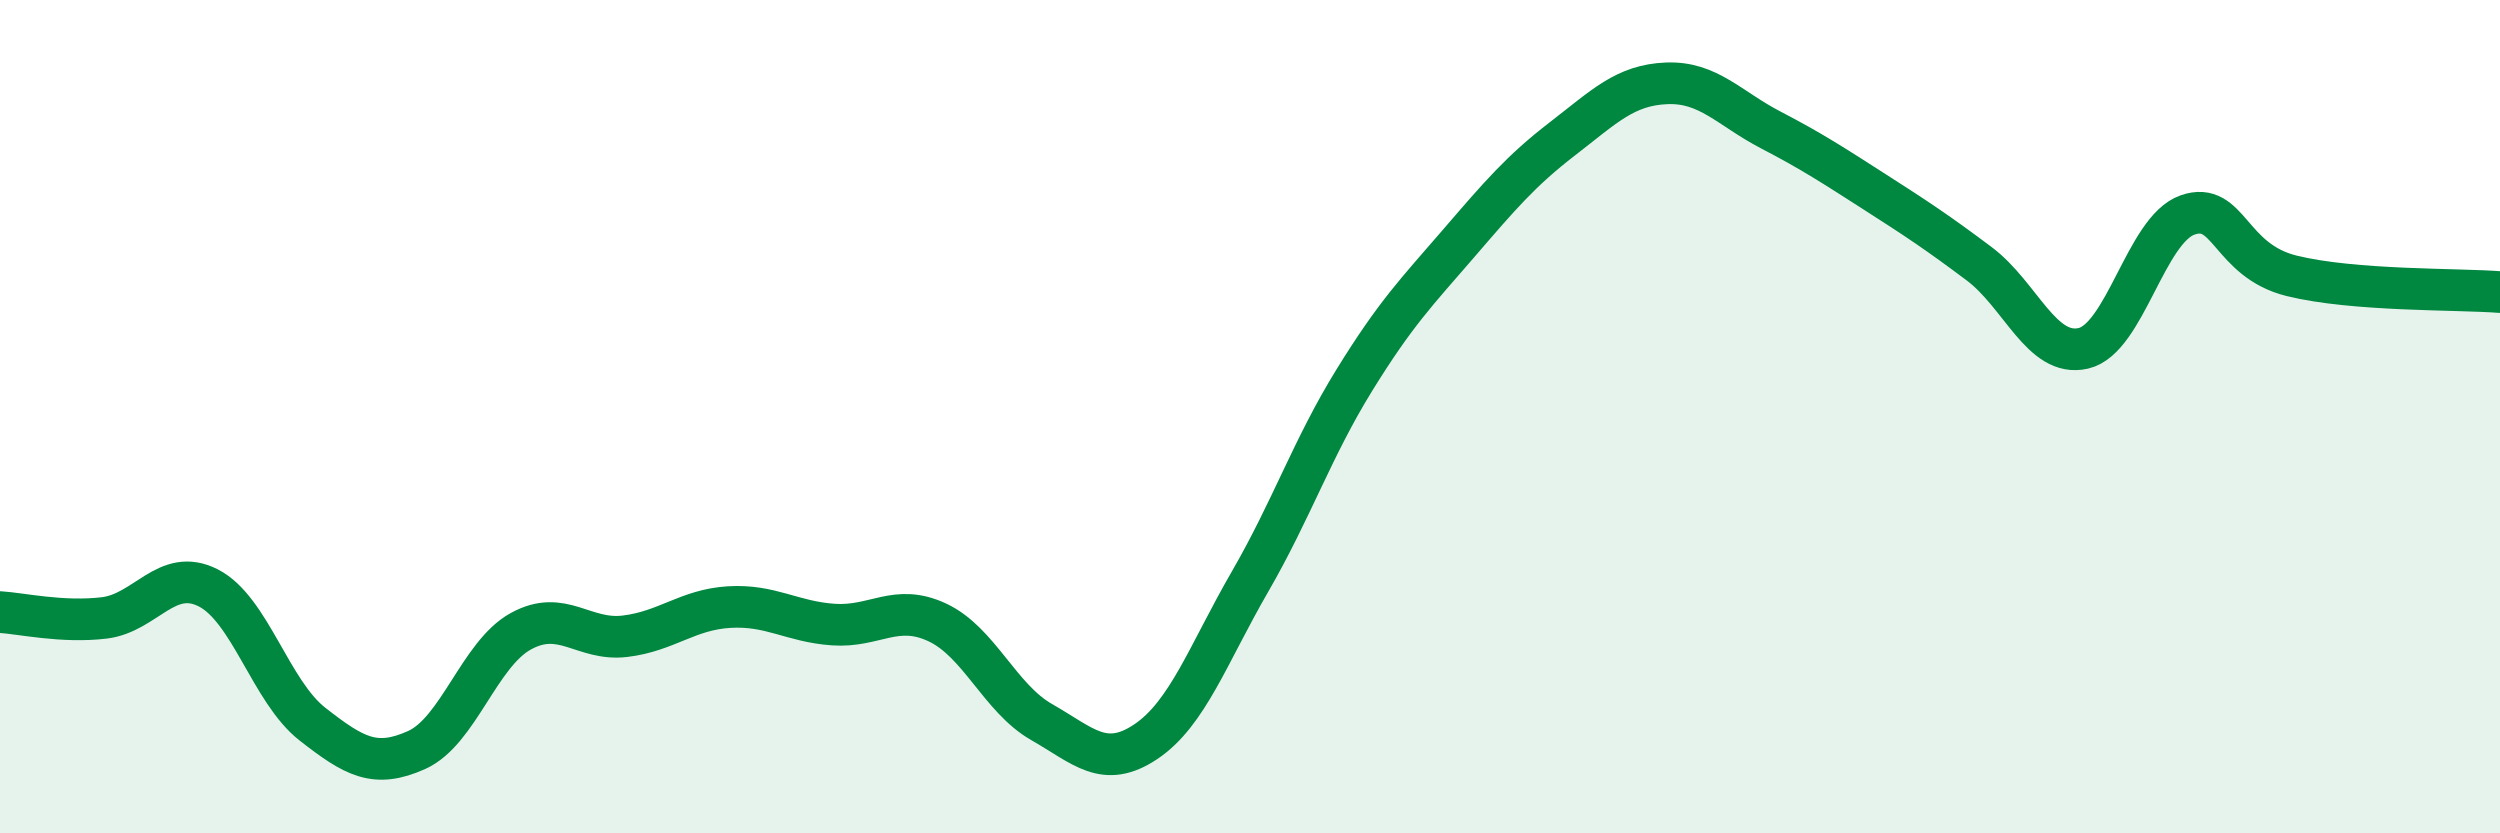
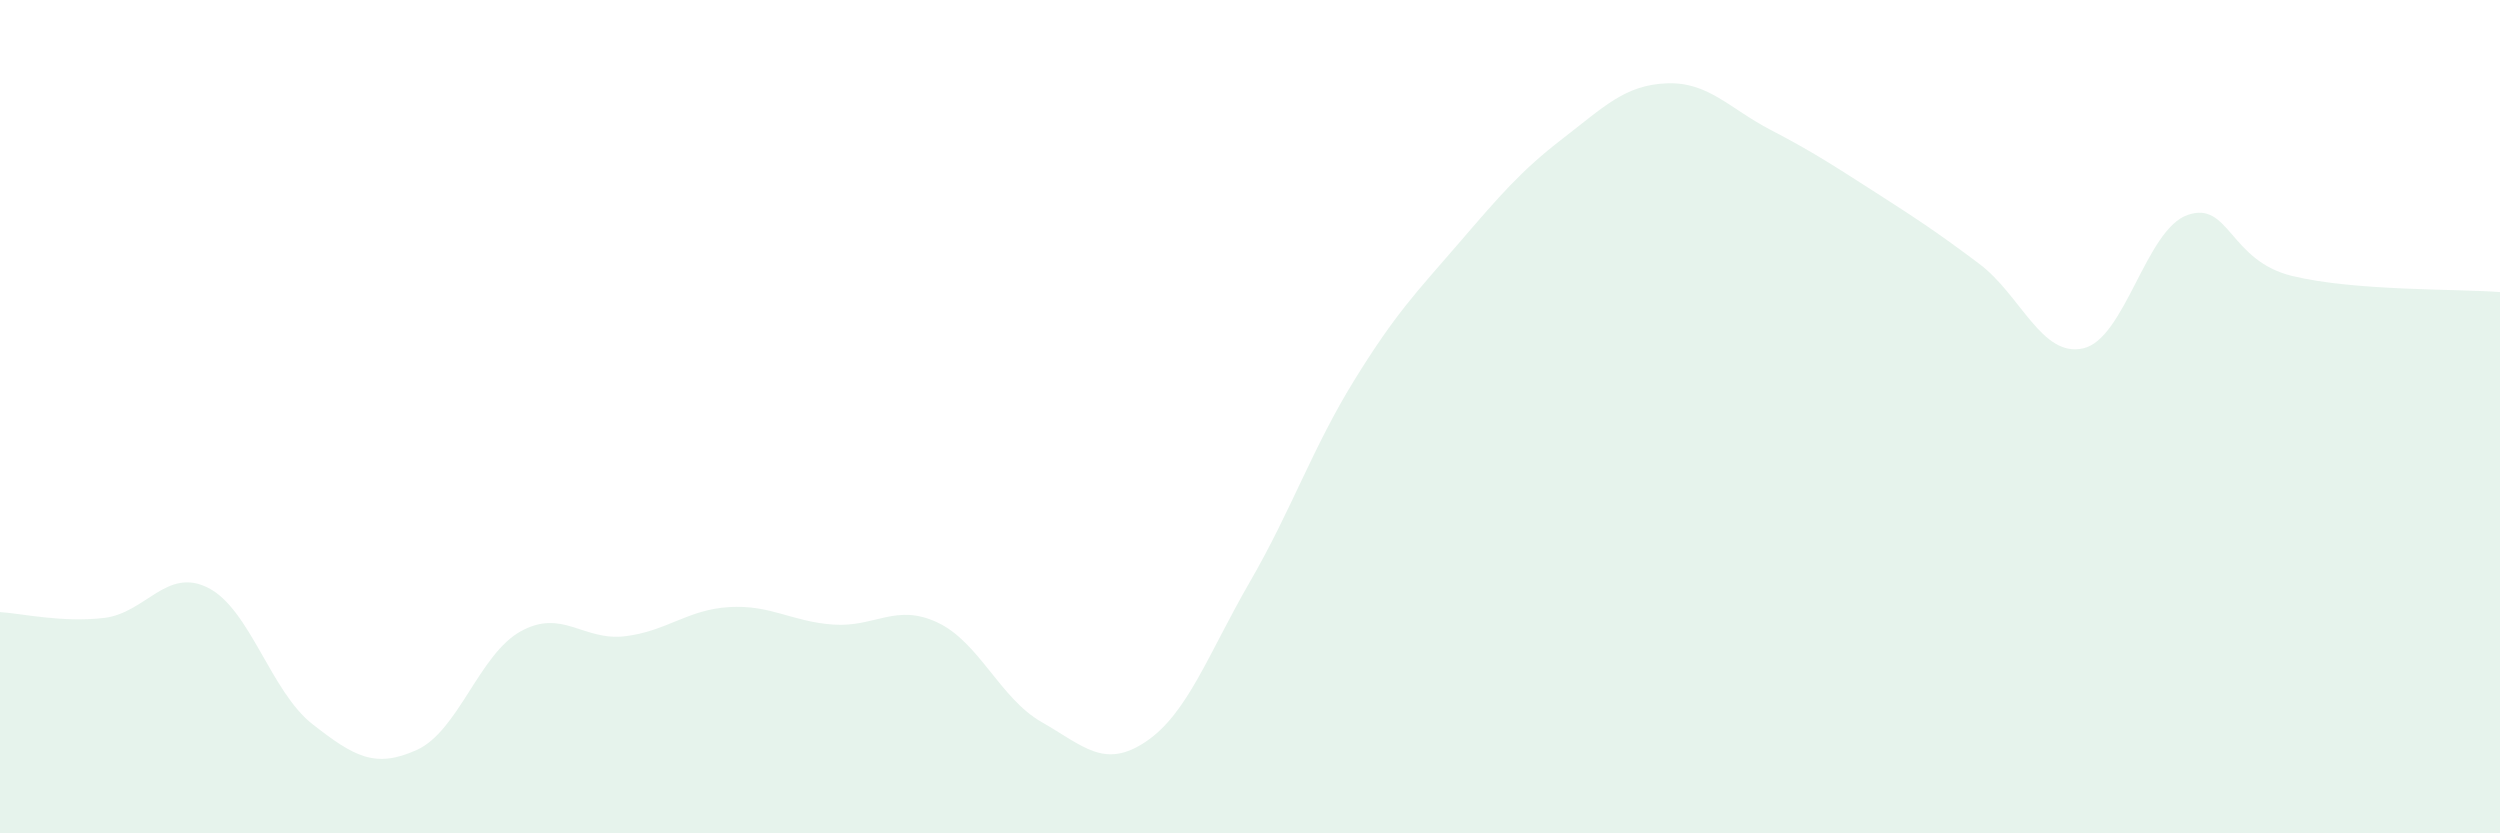
<svg xmlns="http://www.w3.org/2000/svg" width="60" height="20" viewBox="0 0 60 20">
  <path d="M 0,14.69 C 0.5,14.72 1.5,14.95 2.5,14.83 C 3.5,14.71 4,13.6 5,14.11 C 6,14.62 6.5,16.6 7.5,17.38 C 8.5,18.16 9,18.45 10,18 C 11,17.55 11.5,15.7 12.5,15.15 C 13.5,14.6 14,15.39 15,15.27 C 16,15.15 16.5,14.63 17.5,14.57 C 18.5,14.51 19,14.92 20,14.99 C 21,15.06 21.5,14.47 22.5,14.94 C 23.5,15.41 24,16.76 25,17.33 C 26,17.9 26.5,18.47 27.5,17.8 C 28.5,17.13 29,15.69 30,13.96 C 31,12.23 31.5,10.75 32.5,9.13 C 33.5,7.51 34,7.01 35,5.85 C 36,4.69 36.5,4.1 37.5,3.33 C 38.5,2.56 39,2.04 40,2 C 41,1.96 41.5,2.6 42.5,3.12 C 43.5,3.64 44,3.97 45,4.61 C 46,5.25 46.5,5.58 47.5,6.33 C 48.5,7.08 49,8.59 50,8.36 C 51,8.13 51.5,5.51 52.5,5.16 C 53.5,4.81 53.5,6.25 55,6.62 C 56.5,6.99 59,6.93 60,7.01L60 20L0 20Z" fill="#008740" opacity="0.1" stroke-linecap="round" stroke-linejoin="round" />
-   <path d="M 0,14.69 C 0.5,14.72 1.5,14.95 2.5,14.83 C 3.5,14.71 4,13.6 5,14.11 C 6,14.62 6.5,16.6 7.5,17.38 C 8.5,18.16 9,18.45 10,18 C 11,17.55 11.5,15.7 12.5,15.15 C 13.5,14.6 14,15.39 15,15.27 C 16,15.15 16.5,14.63 17.5,14.57 C 18.5,14.51 19,14.92 20,14.99 C 21,15.06 21.5,14.47 22.5,14.94 C 23.5,15.41 24,16.76 25,17.33 C 26,17.9 26.5,18.47 27.5,17.8 C 28.5,17.13 29,15.69 30,13.96 C 31,12.23 31.5,10.75 32.5,9.13 C 33.5,7.51 34,7.01 35,5.85 C 36,4.69 36.5,4.1 37.5,3.33 C 38.5,2.56 39,2.04 40,2 C 41,1.96 41.5,2.6 42.5,3.12 C 43.5,3.64 44,3.97 45,4.61 C 46,5.25 46.5,5.58 47.5,6.33 C 48.5,7.08 49,8.59 50,8.36 C 51,8.13 51.5,5.51 52.5,5.16 C 53.5,4.81 53.5,6.25 55,6.62 C 56.5,6.99 59,6.93 60,7.01" stroke="#008740" stroke-width="1" fill="none" stroke-linecap="round" stroke-linejoin="round" />
</svg>